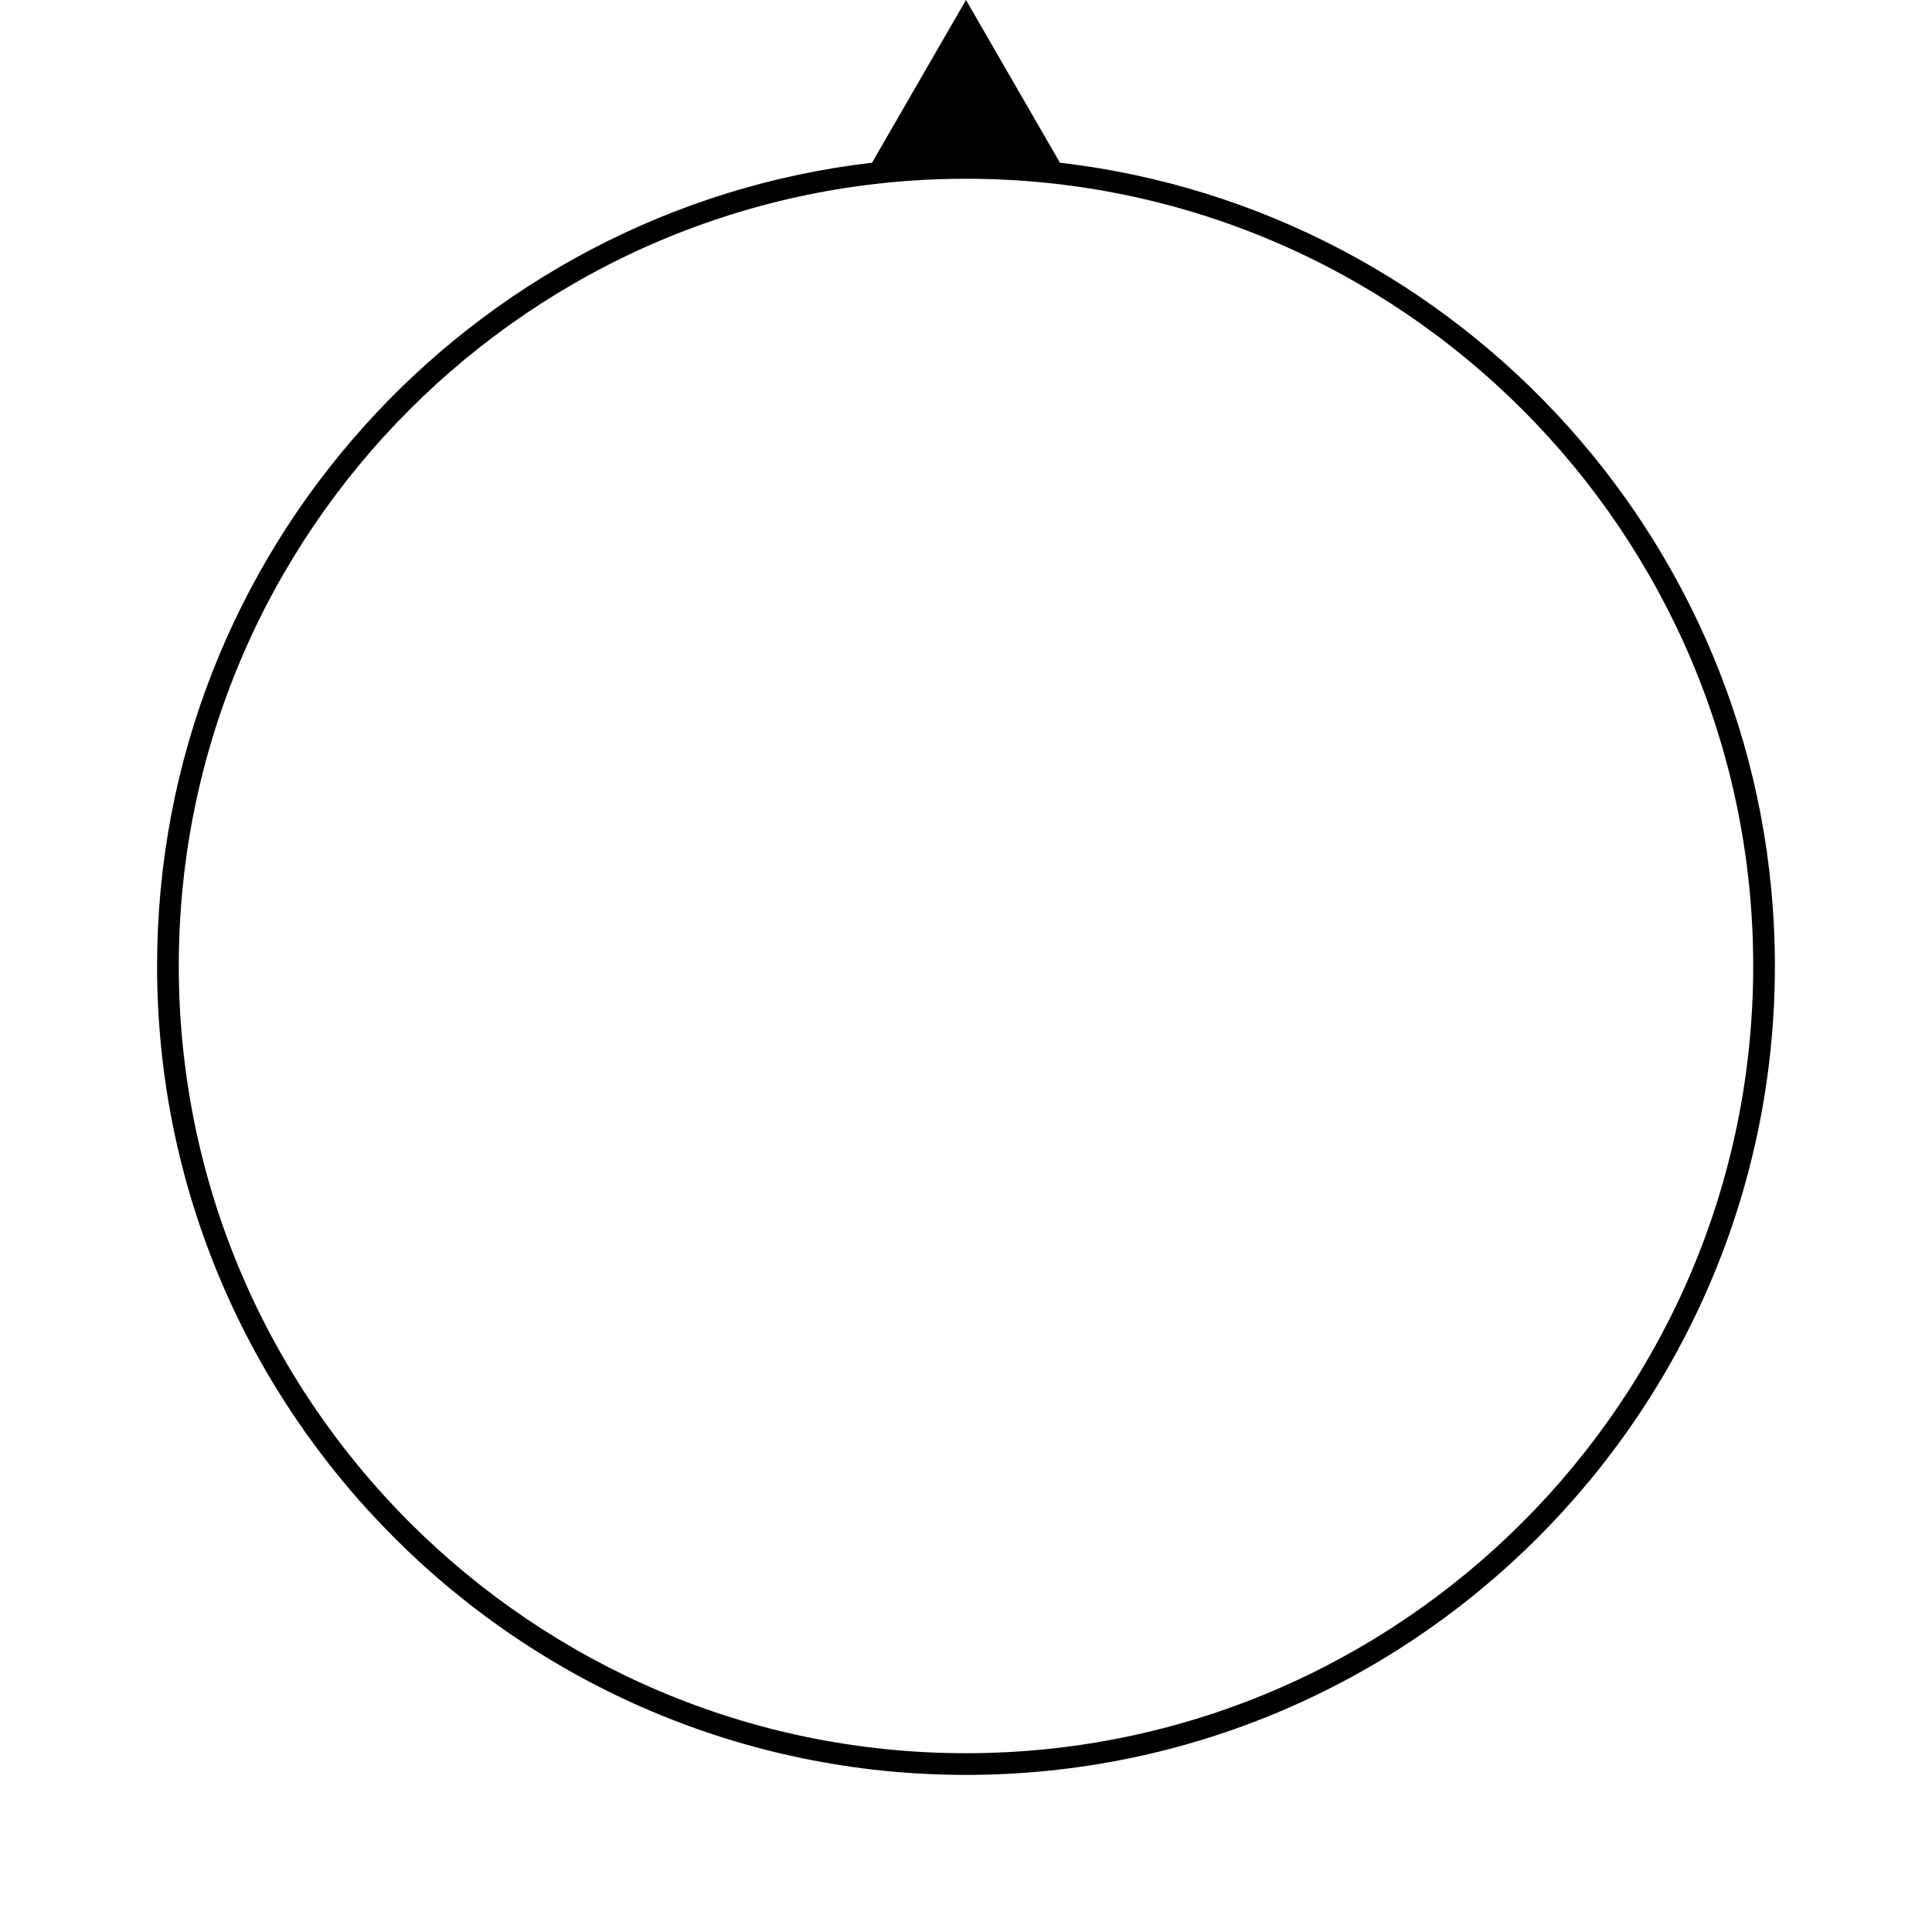
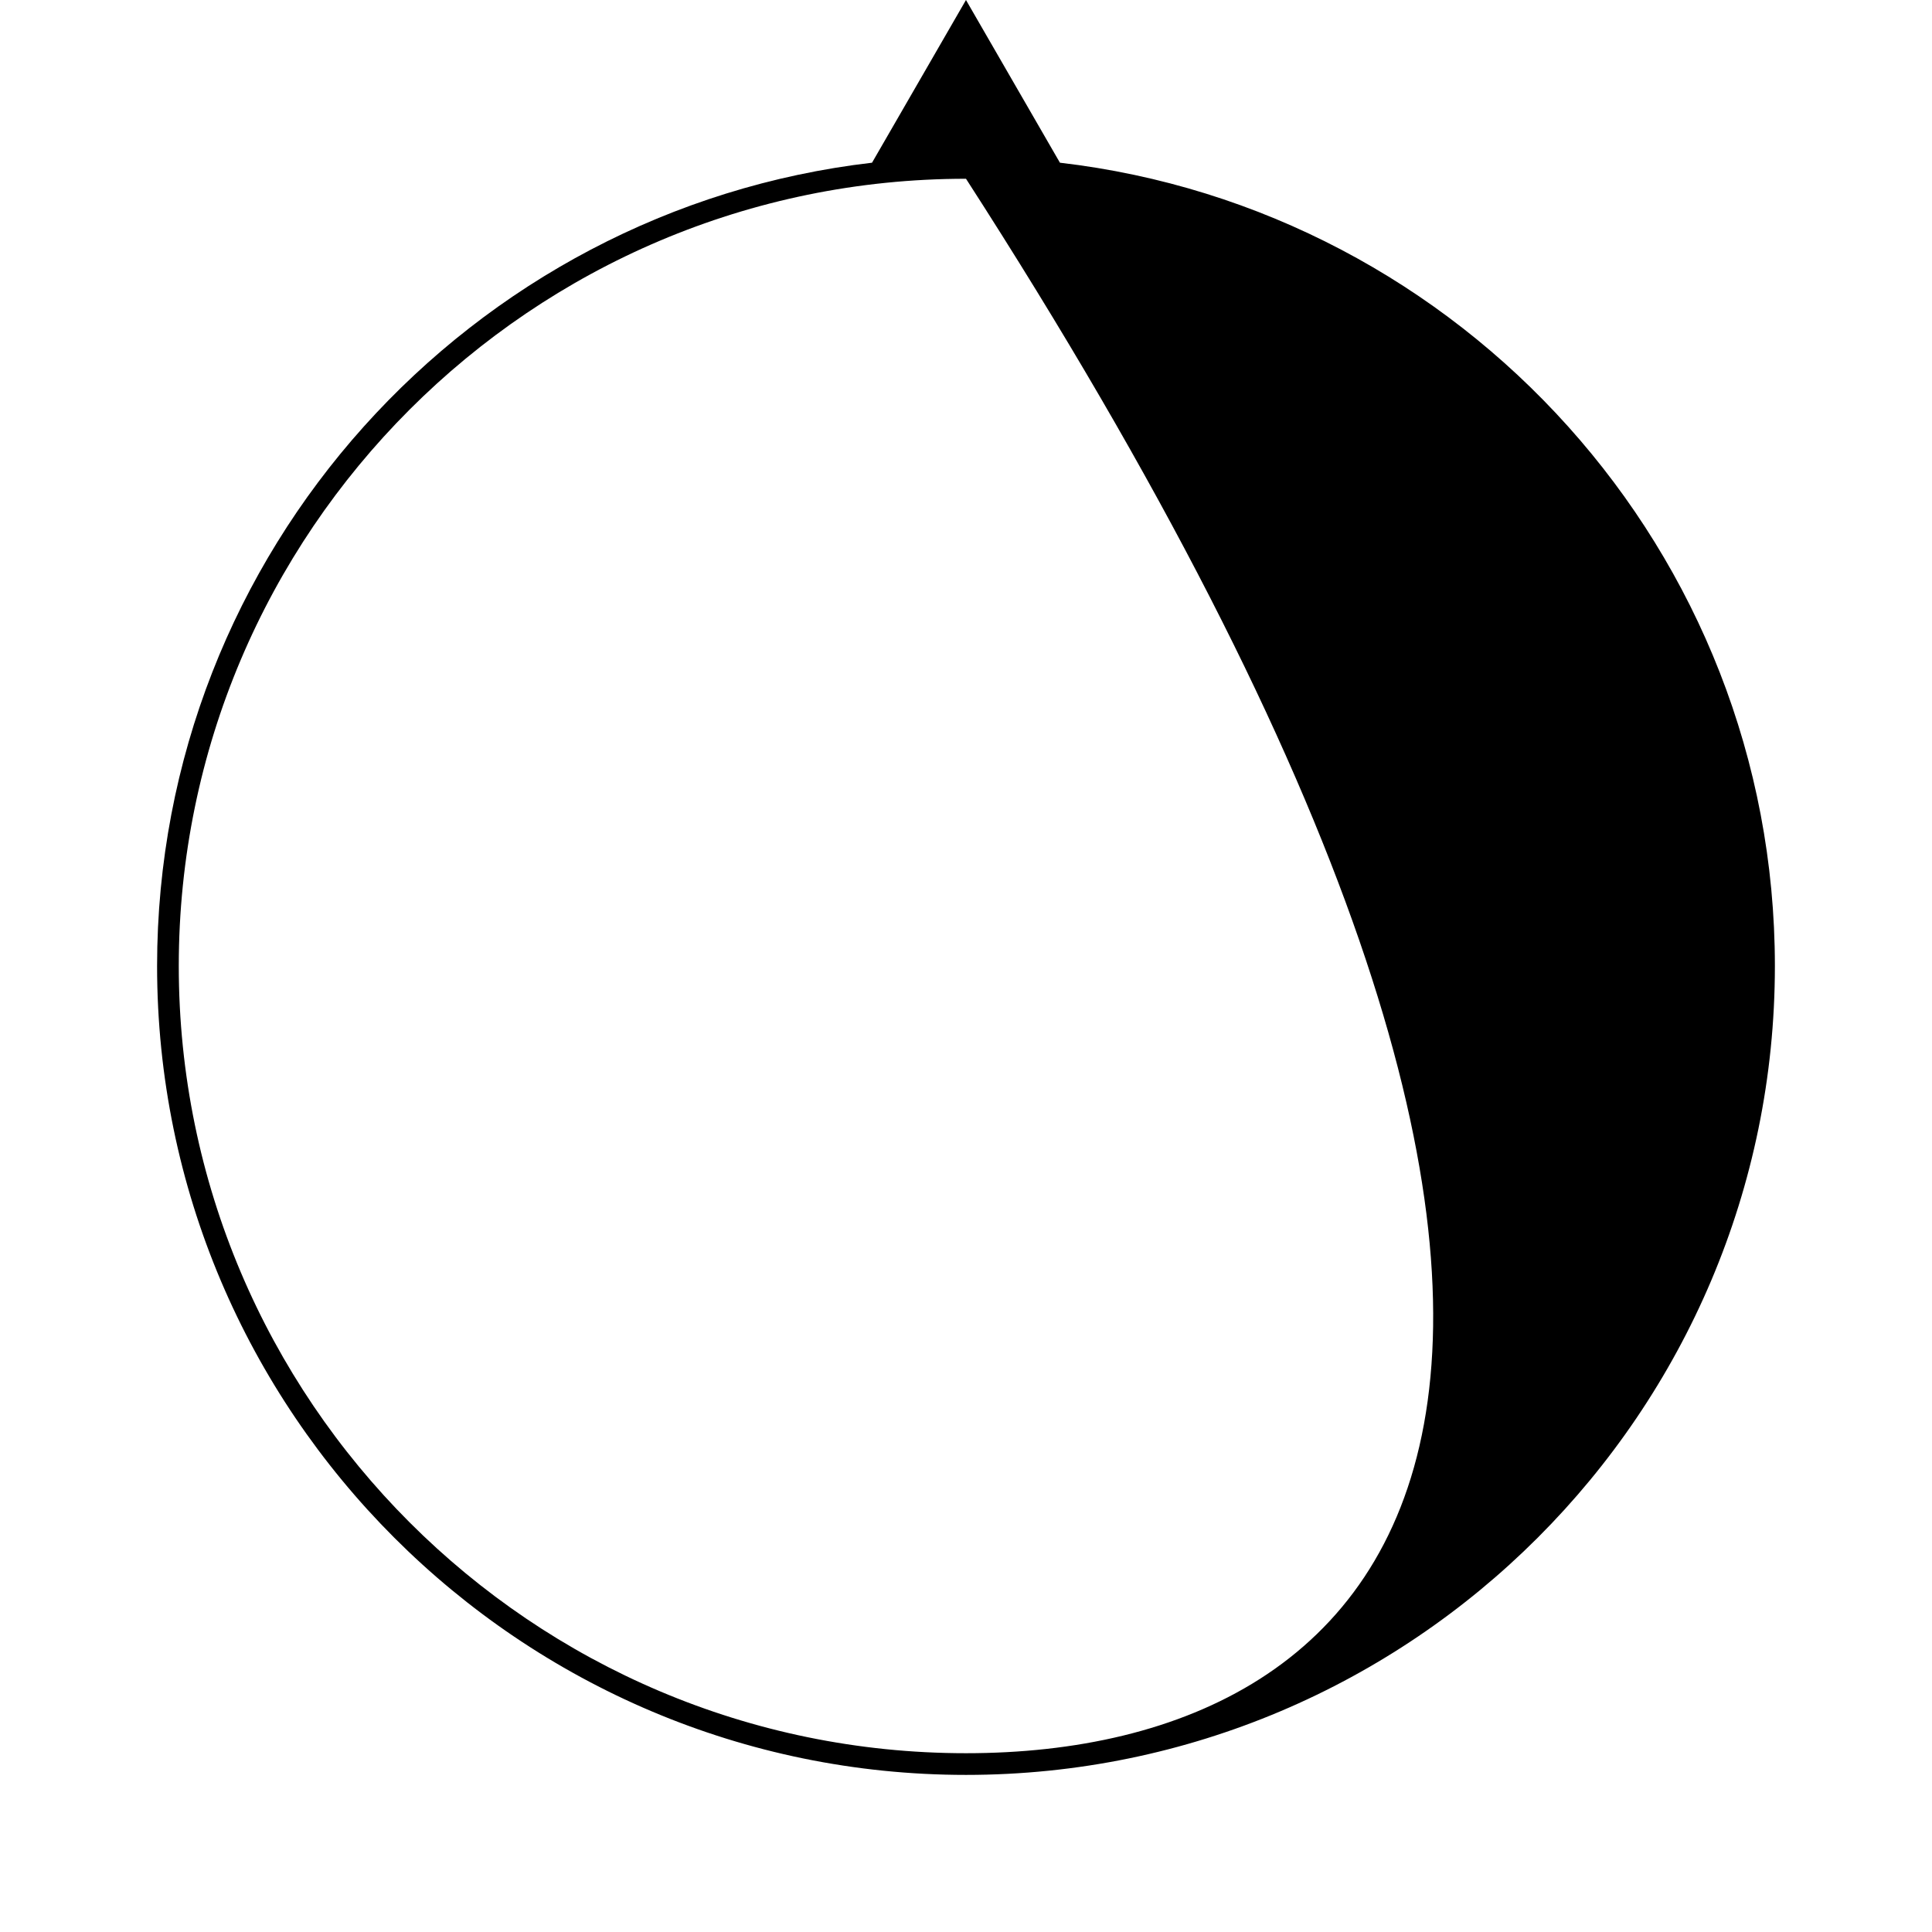
<svg xmlns="http://www.w3.org/2000/svg" version="1.1" id="Warstwa_1" x="0px" y="0px" width="162.084px" height="162.084px" viewBox="0 0 162.084 162.084" enable-background="new 0 0 162.084 162.084" xml:space="preserve">
-   <path d="M88.922,13.65L81.04,0l-7.881,13.65c-33.719,3.92-59.98,32.639-59.98,67.392c0,37.42,30.442,67.862,67.863,67.862  s67.861-30.442,67.861-67.862C148.903,46.288,122.642,17.569,88.922,13.65z M81.042,147.085c-36.417,0-66.044-29.627-66.044-66.043  c0-36.418,29.627-66.045,66.044-66.045s66.043,29.627,66.043,66.045C147.085,117.458,117.459,147.085,81.042,147.085z" />
+   <path d="M88.922,13.65L81.04,0l-7.881,13.65c-33.719,3.92-59.98,32.639-59.98,67.392c0,37.42,30.442,67.862,67.863,67.862  s67.861-30.442,67.861-67.862C148.903,46.288,122.642,17.569,88.922,13.65z M81.042,147.085c-36.417,0-66.044-29.627-66.044-66.043  c0-36.418,29.627-66.045,66.044-66.045C147.085,117.458,117.459,147.085,81.042,147.085z" />
</svg>